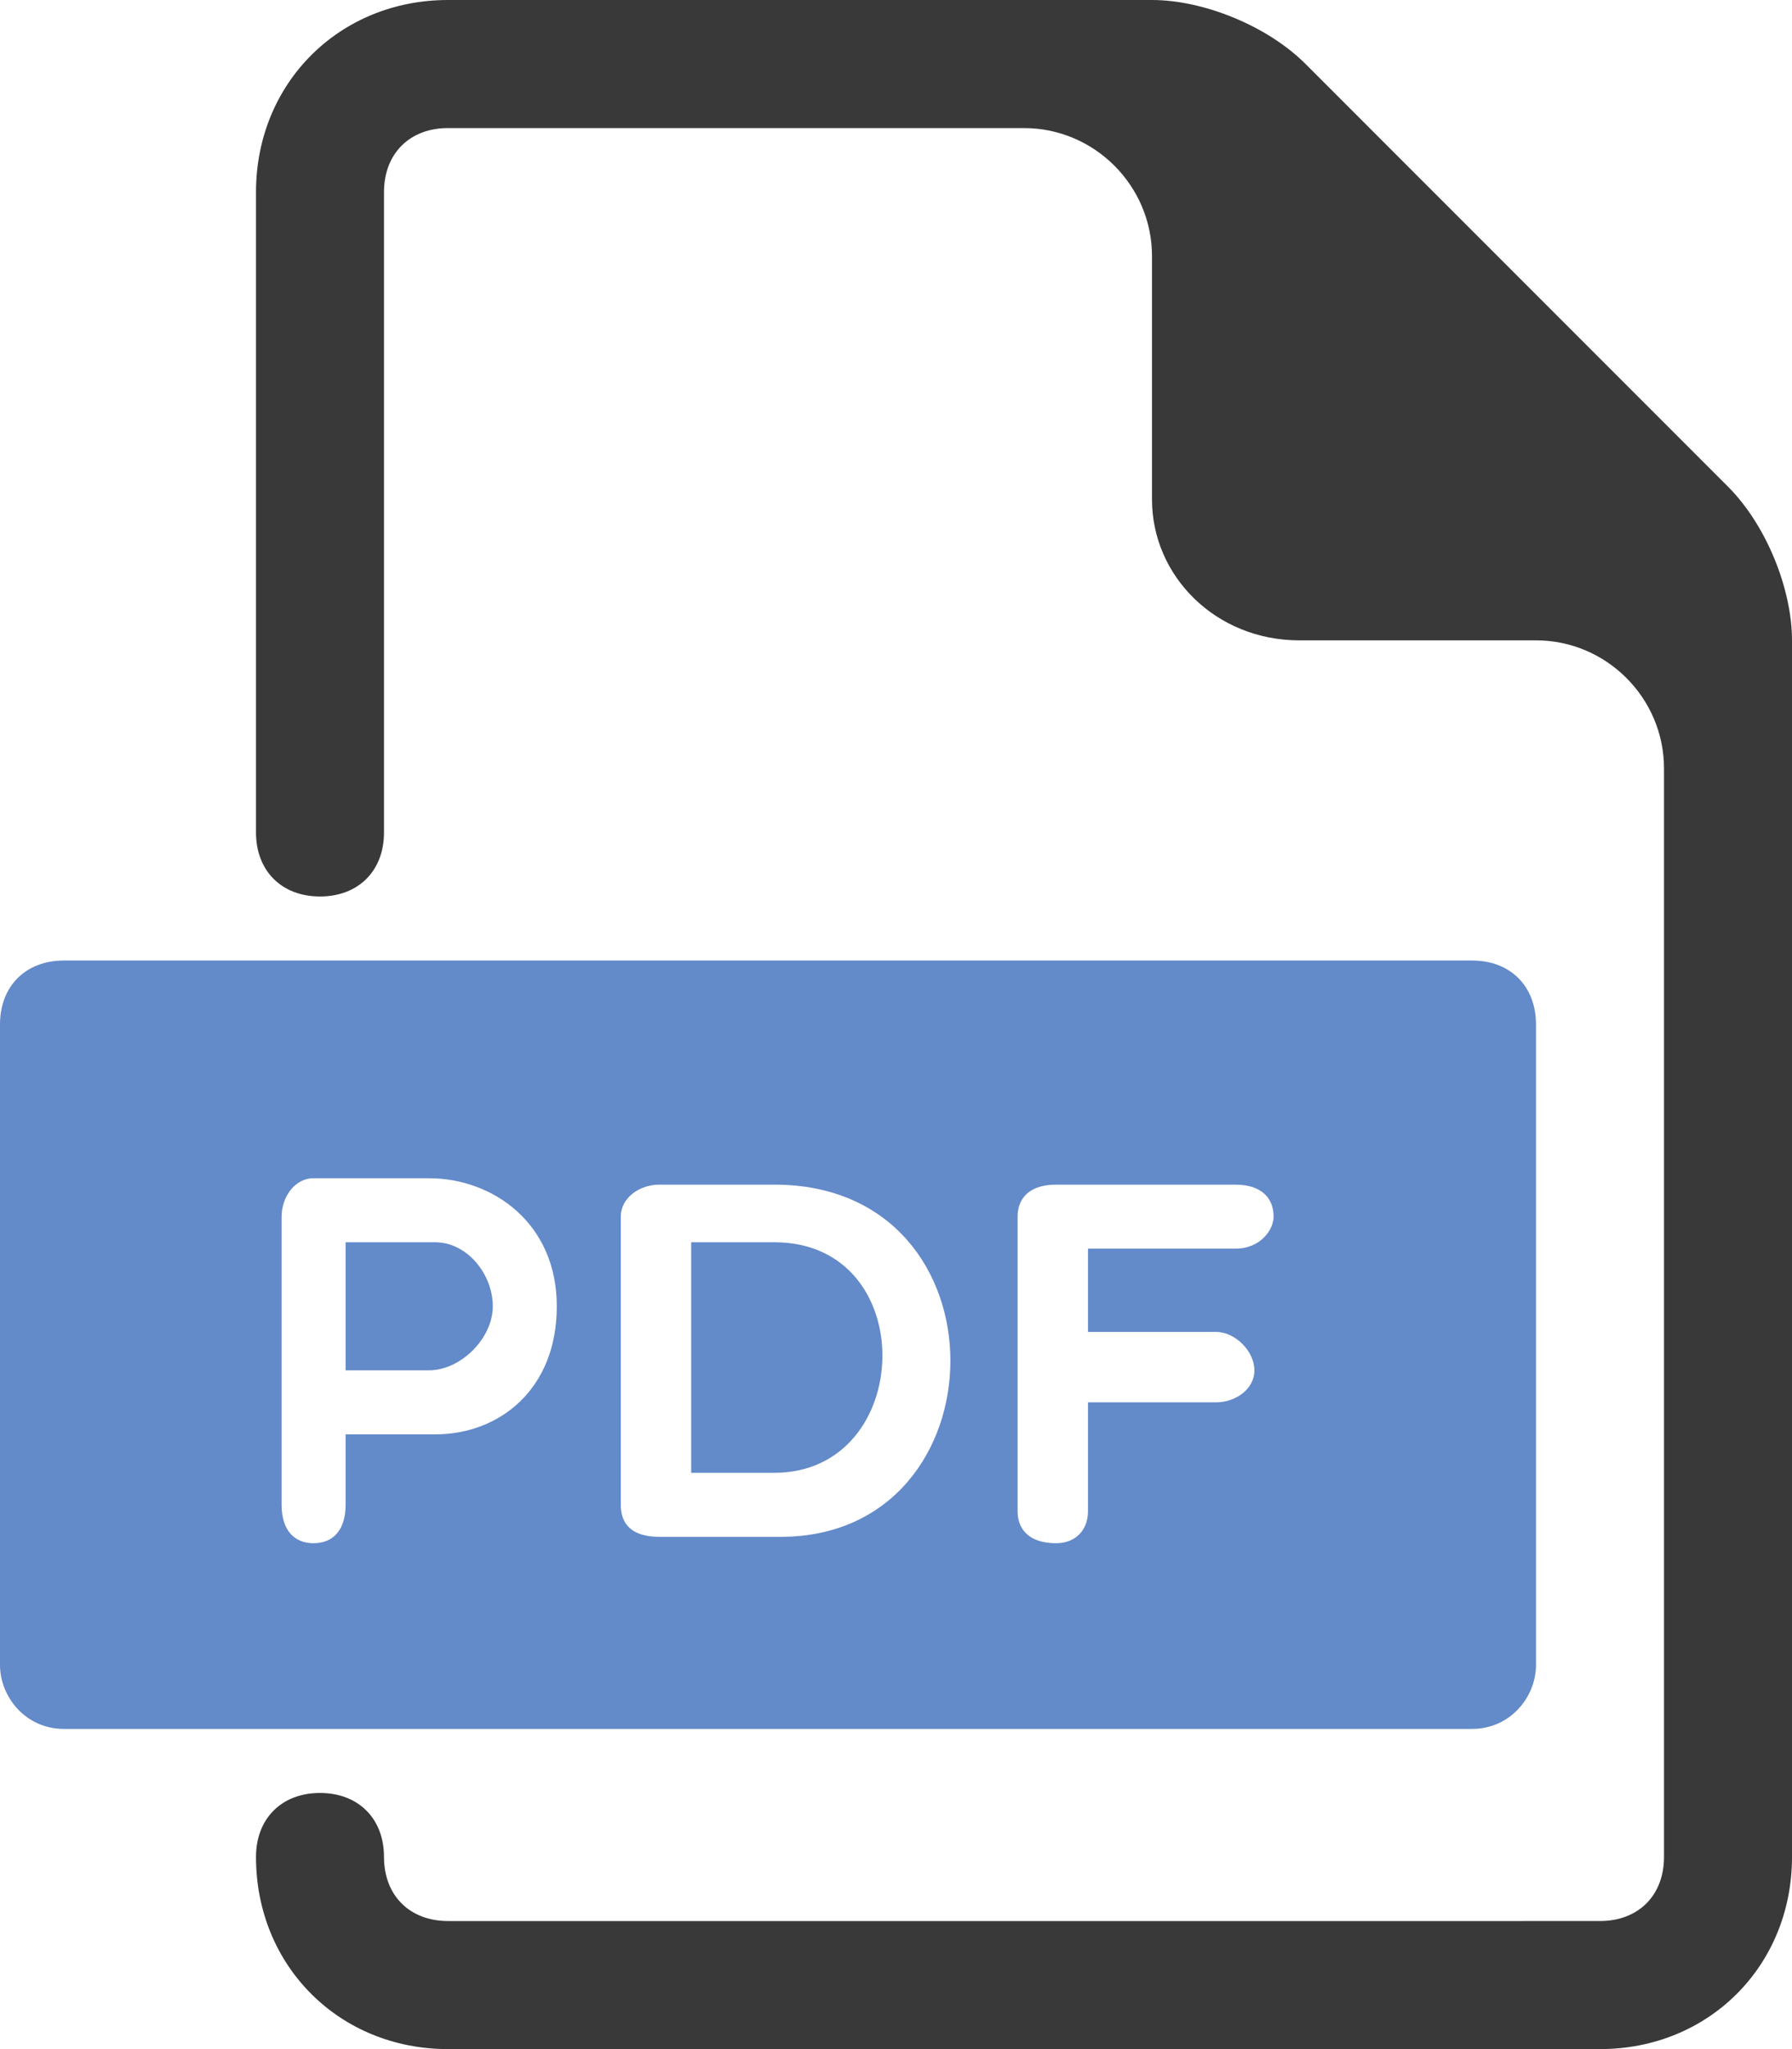
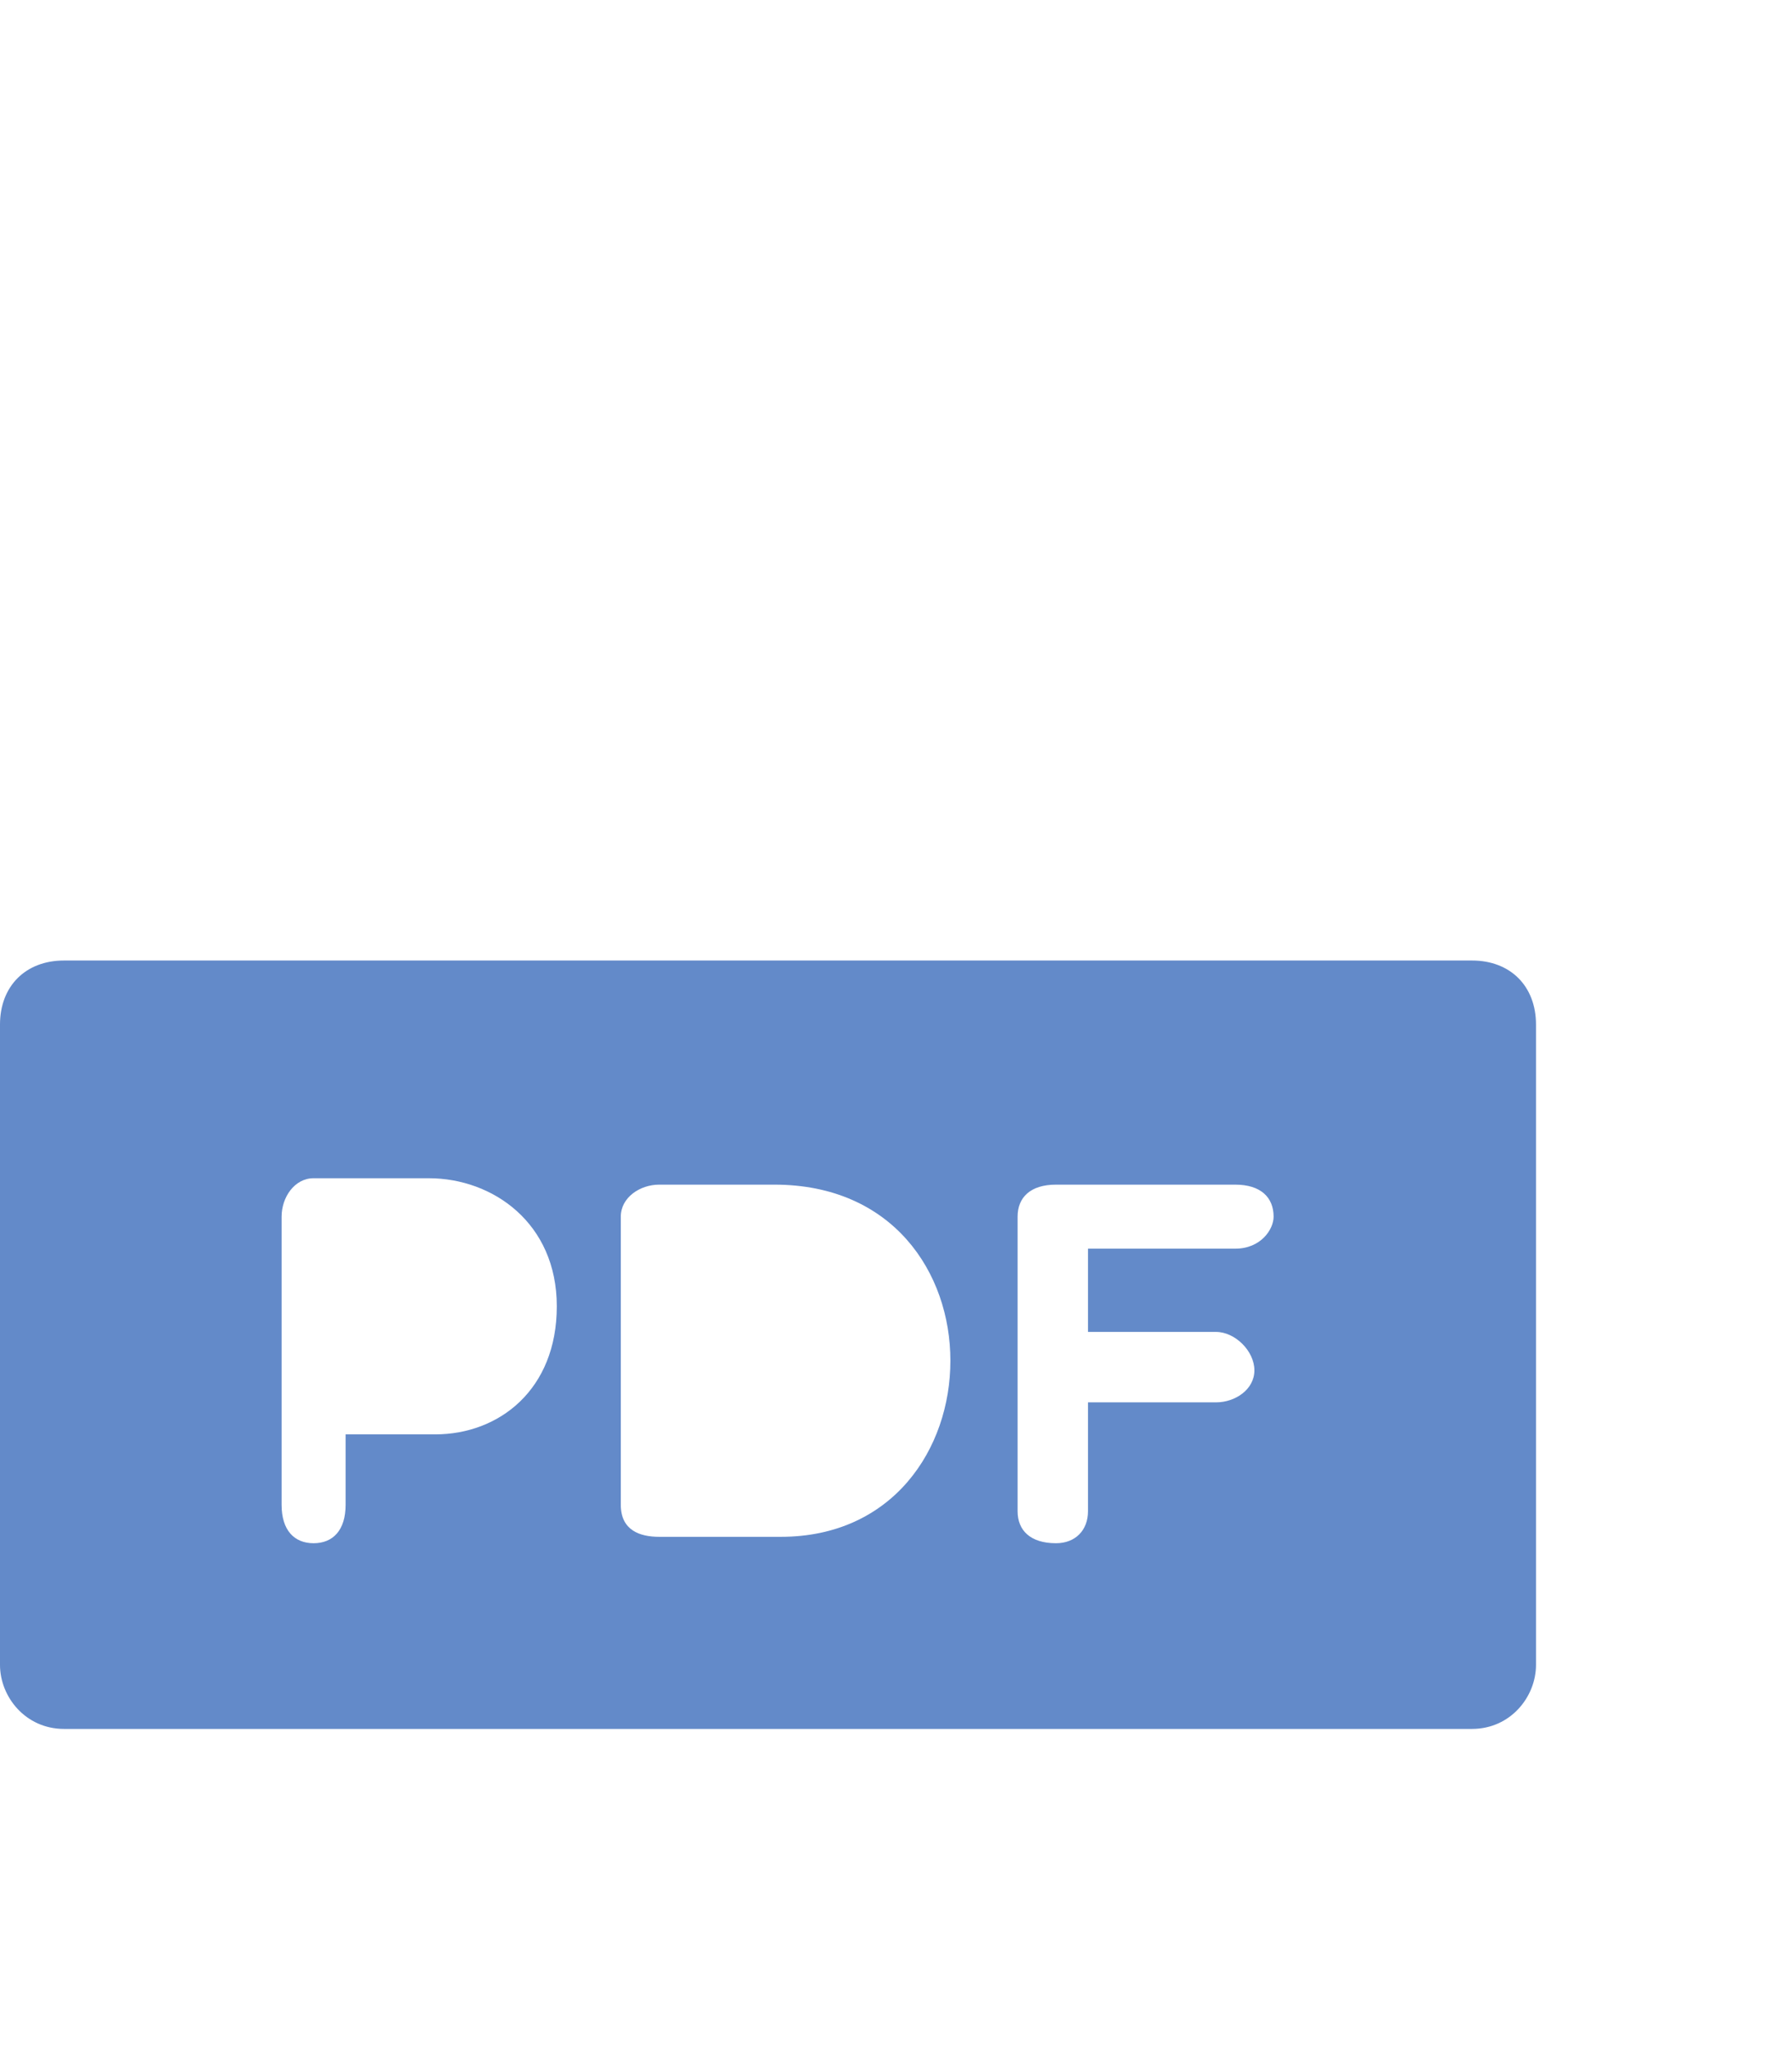
<svg xmlns="http://www.w3.org/2000/svg" version="1.1" id="Capa_1" x="0px" y="0px" viewBox="0 0 28 32" style="enable-background:new 0 0 28 32;" xml:space="preserve">
  <style type="text/css">
	.st0{fill:#638AC9;}
	.st1{fill:#393939;}
</style>
  <g>
    <g>
      <g>
-         <path class="st0" d="M6.8,19.4H5.4v2h1.3c0.5,0,1-0.5,1-1S7.3,19.4,6.8,19.4z" />
-         <path class="st0" d="M12.1,19.4h-1.3V23h1.3C14.3,23,14.4,19.4,12.1,19.4z" />
        <path class="st0" d="M23,15H1c-0.6,0-1,0.4-1,1v10c0,0.5,0.4,1,1,1h22c0.6,0,1-0.5,1-1V16C24,15.4,23.6,15,23,15z M6.8,22.4H5.4     v1.1c0,0.4-0.2,0.6-0.5,0.6s-0.5-0.2-0.5-0.6V19c0-0.3,0.2-0.6,0.5-0.6h1.8c1,0,2,0.7,2,2C8.7,21.7,7.8,22.4,6.8,22.4z M12.2,24     h-1.9c-0.3,0-0.6-0.1-0.6-0.5V19c0-0.3,0.3-0.5,0.6-0.5h1.8C15.8,18.5,15.7,24,12.2,24z M19.3,19.5H17v1.3h2     c0.3,0,0.6,0.3,0.6,0.6c0,0.3-0.3,0.5-0.6,0.5h-2v1.7c0,0.3-0.2,0.5-0.5,0.5c-0.4,0-0.6-0.2-0.6-0.5V19c0-0.3,0.2-0.5,0.6-0.5     h2.8c0.4,0,0.6,0.2,0.6,0.5C19.9,19.2,19.7,19.5,19.3,19.5z" />
      </g>
-       <path class="st1" d="M27,7.6L20.4,1c-0.6-0.6-1.6-1-2.4-1H7C5.3,0,4,1.3,4,3v10c0,0.6,0.4,1,1,1s1-0.4,1-1V3c0-0.6,0.4-1,1-1h9    c1.1,0,2,0.9,2,2v3.8C18,9,19,10,20.3,10H24c1.1,0,2,0.9,2,2v17c0,0.6-0.4,1-1,1H7c-0.6,0-1-0.4-1-1s-0.4-1-1-1s-1,0.4-1,1    c0,1.7,1.3,3,3,3h18c1.7,0,3-1.3,3-3V10C28,9.2,27.6,8.2,27,7.6z" />
    </g>
  </g>
</svg>